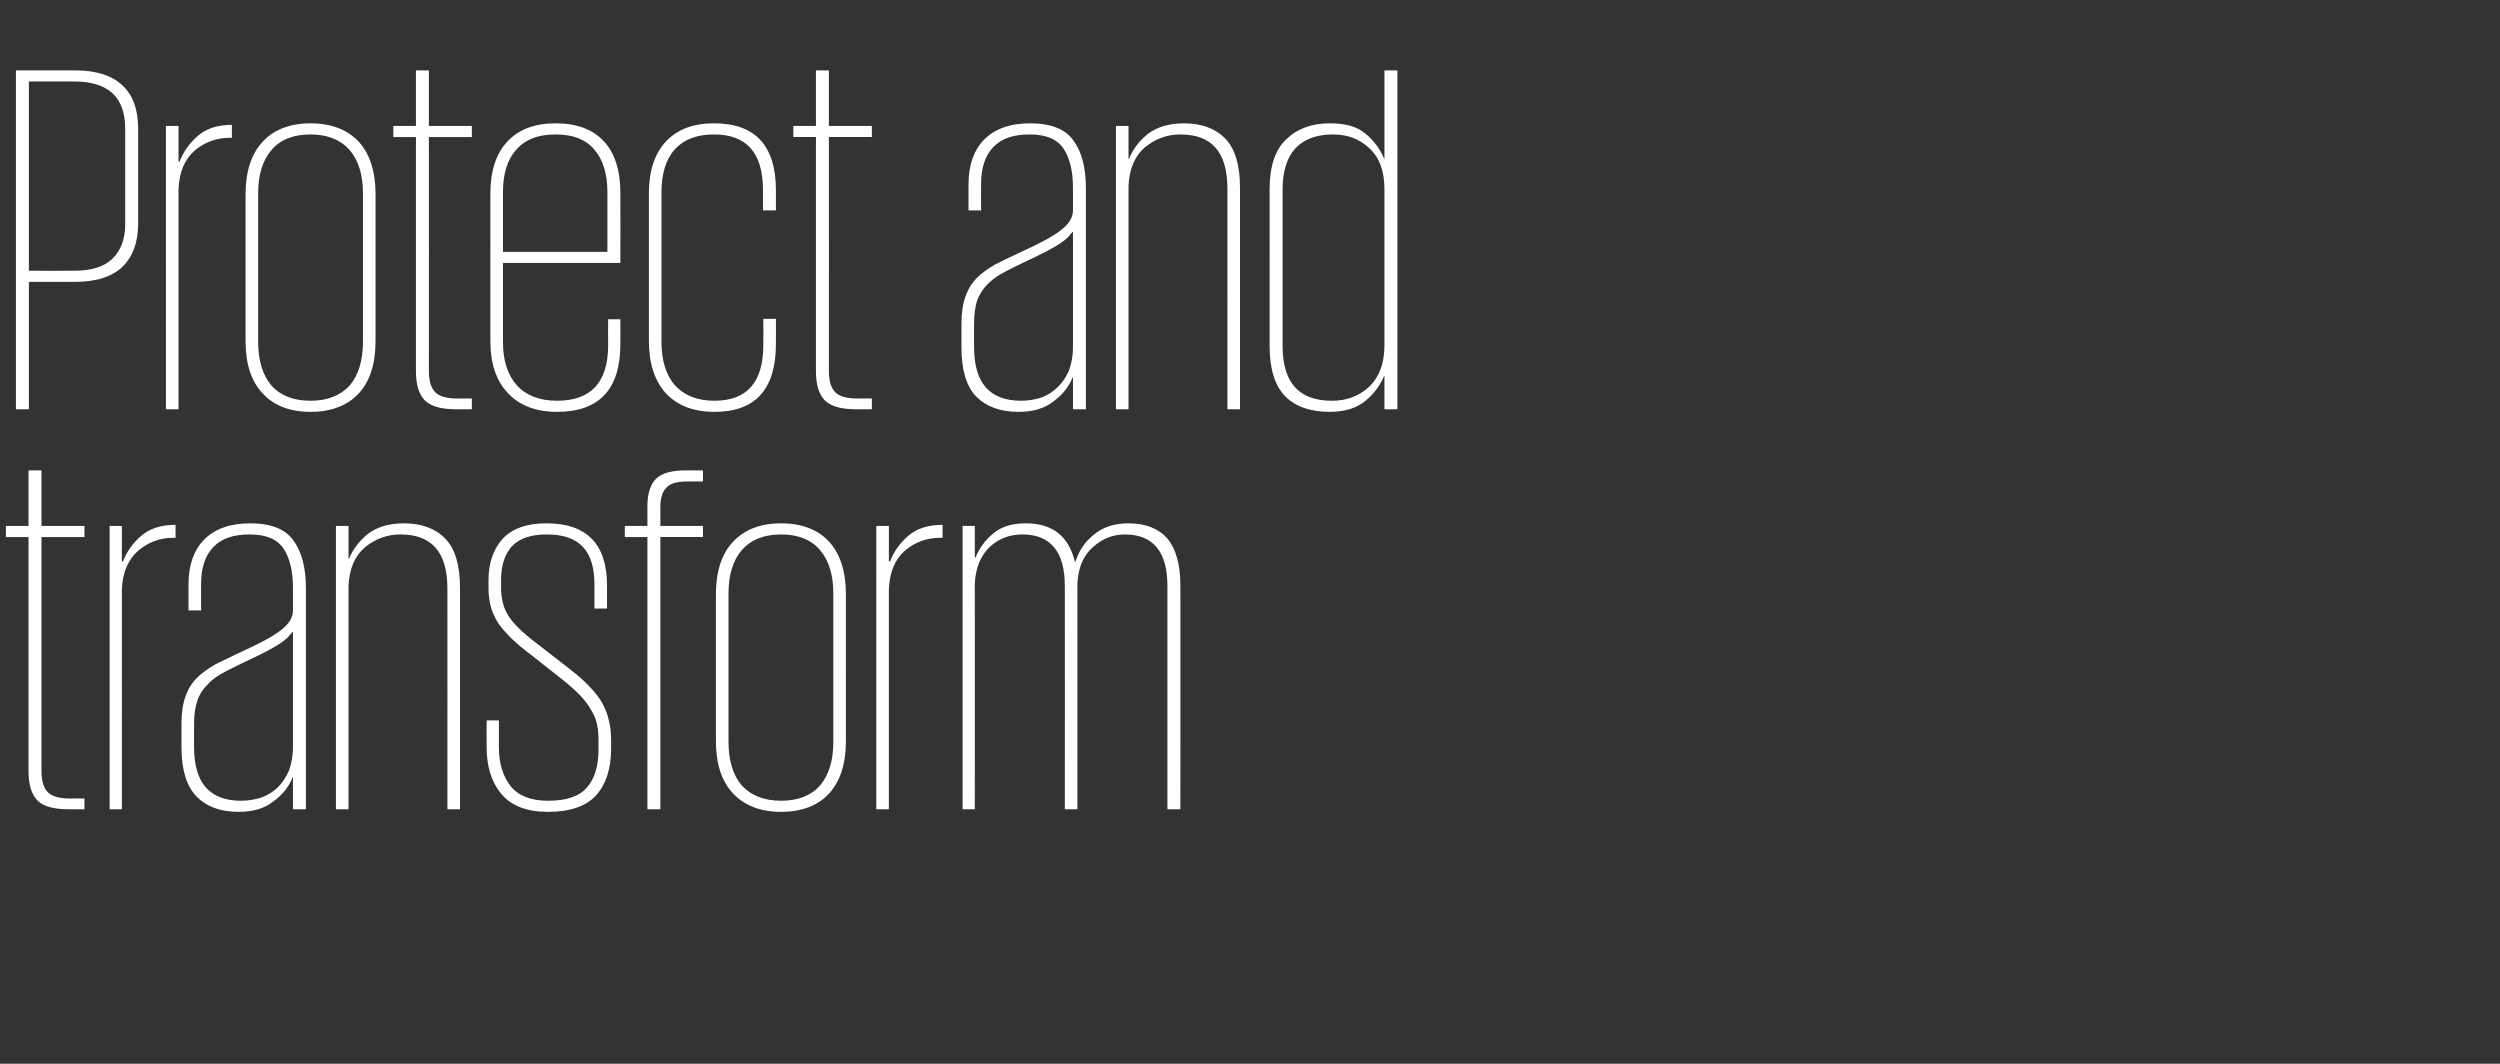
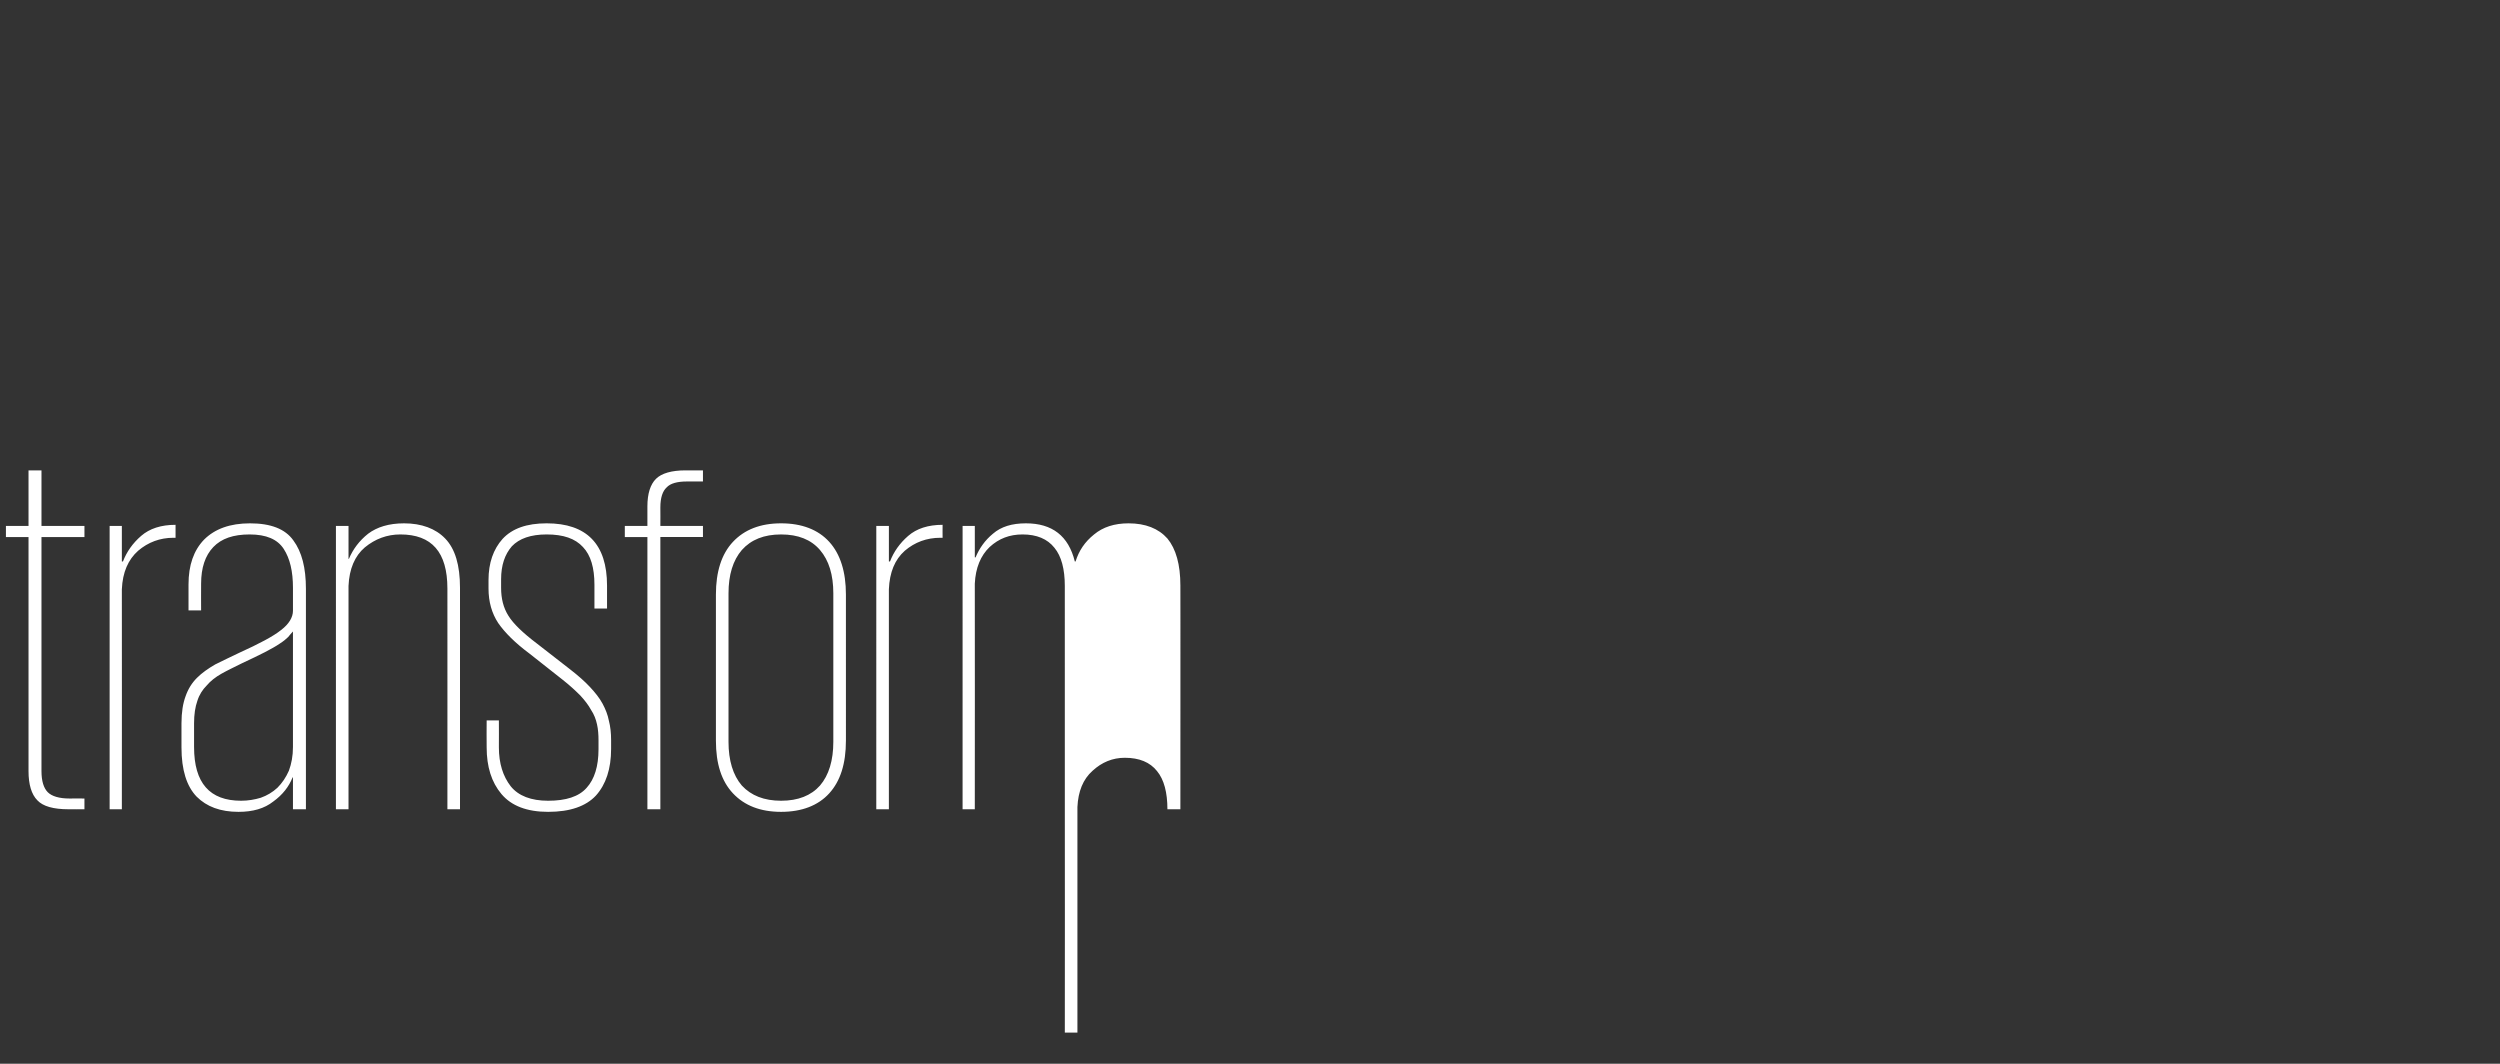
<svg xmlns="http://www.w3.org/2000/svg" version="1.1" width="675px" height="287.2px" viewBox="0 -19 675 287.2" style="top:-19px">
  <rect x="0" y="-19" width="675" height="287.2" fill="#333333" stroke="none" />
  <desc>Protect and transform</desc>
  <defs />
  <g id="Polygon208773">
-     <path d="m1.6 123h6.1v-15h3.5v15h11.6v3H11.2v63.2c0 2.7.6 4.6 1.7 5.7c1.1 1.1 3.1 1.7 5.9 1.7c-.03-.04 4 0 4 0v2.9s-4.3.03-4.3 0c-4.1 0-6.9-.8-8.4-2.4c-1.6-1.6-2.4-4.3-2.4-7.9V126H1.6v-3zm45.8 3.2s-.56.03-.6 0c-3.6 0-6.8 1.2-9.5 3.5c-2.7 2.4-4.2 5.8-4.4 10.4c.04.03 0 59.4 0 59.4h-3.3V123h3.3v9.6s.31-.03.3 0c1-2.6 2.6-4.9 4.9-6.9c2.3-2 5.4-3 9.3-3c-.02.02 0 3.5 0 3.5zm31.7 73.3v-8.6h-.1c-1 2.5-2.7 4.7-5.2 6.5c-2.4 1.9-5.5 2.8-9.4 2.8c-4.9 0-8.6-1.4-11.3-4.1c-2.7-2.8-4.1-7.2-4.1-13.3v-6.5c0-3 .4-5.4 1.1-7.3c.7-2 1.7-3.6 3.1-5c1.3-1.3 3-2.5 4.9-3.6c2-1 4.1-2 6.4-3.1c5.5-2.5 9.3-4.5 11.4-6.2c2.1-1.6 3.2-3.4 3.2-5.2v-6.2c0-4.4-.8-7.9-2.5-10.5c-1.7-2.6-4.7-3.9-9.2-3.9c-4.4 0-7.6 1.1-9.8 3.4c-2.2 2.3-3.3 5.6-3.3 9.9c-.03.05 0 7.2 0 7.2h-3.4v-7c0-5.2 1.4-9.2 4.2-12.1c2.9-2.9 7-4.4 12.4-4.4c5.6 0 9.5 1.5 11.7 4.6c2.3 3.1 3.4 7.4 3.4 13.1c.02 0 0 59.5 0 59.5h-3.5zm-26.7-16.8c0 9.7 4.2 14.5 12.7 14.5c1.9 0 3.6-.3 5.3-.8c1.7-.6 3.2-1.5 4.5-2.7c1.3-1.3 2.3-2.8 3.1-4.6c.7-1.9 1.1-4 1.1-6.4v-31.2c-.4.4-.8.9-1.3 1.5c-.5.5-1.2 1.1-2.3 1.8c-1 .7-2.3 1.4-4 2.3c-1.6.8-3.6 1.8-6.2 3c-2 1-3.9 1.9-5.5 2.8c-1.6.9-3 2-4 3.2c-1.1 1.1-2 2.5-2.5 4.1c-.6 1.7-.9 3.7-.9 6.1c-.02.01 0 6.4 0 6.4c0 0-.02-.04 0 0zm68.4-42.8c0-9.8-4.2-14.6-12.7-14.6c-3.6 0-6.8 1.2-9.6 3.5c-2.7 2.3-4.2 5.8-4.4 10.4v60.3h-3.4V123h3.4v8.9h.1c1.1-2.6 2.8-4.9 5.2-6.8c2.4-1.8 5.6-2.8 9.7-2.8c4.7 0 8.5 1.4 11.1 4.1c2.7 2.8 4 7.2 4 13.3v59.8h-3.4s.02-59.64 0-59.6zm44.2 43.3c0 5.4-1.4 9.6-4.1 12.6c-2.7 2.9-7 4.4-12.9 4.4c-5.7 0-9.9-1.6-12.6-4.8c-2.7-3.2-4-7.4-4-12.6c-.05-.01 0-7.3 0-7.3h3.3s.03 7.29 0 7.3c0 4.3 1.1 7.8 3.2 10.5c2.1 2.6 5.5 3.9 10.1 3.9c4.8 0 8.3-1.1 10.4-3.5c2.1-2.3 3.2-5.8 3.2-10.4v-2.4c0-1.5-.1-3-.4-4.3c-.3-1.4-.8-2.7-1.6-3.9c-.7-1.3-1.7-2.6-2.9-3.9c-1.3-1.3-2.8-2.7-4.7-4.2l-9-7.1c-3.9-2.9-6.7-5.7-8.5-8.3c-1.7-2.6-2.6-5.7-2.6-9.3v-2.3c0-4.6 1.3-8.3 3.8-11.1c2.6-2.8 6.5-4.2 11.9-4.2c10.8 0 16.3 5.6 16.3 16.8v6.2h-3.4v-6.4c0-4.6-1-8-3.1-10.2c-2.1-2.3-5.3-3.4-9.8-3.4c-4.3 0-7.4 1.1-9.4 3.2c-1.9 2.2-2.9 5.1-2.9 8.9v2.3c0 2.9.6 5.4 2 7.6c1.3 2.1 3.9 4.6 7.6 7.4l9 7c2.2 1.7 4 3.3 5.4 4.8c1.4 1.5 2.6 3 3.4 4.5c.8 1.5 1.4 3 1.7 4.6c.4 1.5.6 3.3.6 5.2v2.4zm3.7-60.2h6.1s.02-5.28 0-5.3c0-3.4.8-5.9 2.3-7.4c1.5-1.5 4.2-2.3 8-2.3h4.7v3s-4.31-.03-4.3 0c-2.6 0-4.5.5-5.5 1.6c-1.1 1-1.7 2.8-1.7 5.4c.03-.03 0 5 0 5h11.5v3h-11.5v73.5h-3.5V126h-6.1v-3zm59.7 58c0 6.2-1.5 10.9-4.5 14.2c-3 3.3-7.4 5-13 5c-5.6 0-9.9-1.7-13-5c-3.1-3.3-4.6-8-4.6-14.2v-39.5c0-6.1 1.5-10.9 4.6-14.2c3.1-3.3 7.4-5 13-5c5.6 0 10 1.7 13 5c3 3.3 4.5 8.1 4.5 14.2V181zm-17.5 16.2c4.6 0 8.1-1.4 10.5-4.1c2.4-2.8 3.6-6.8 3.6-11.8v-40.1c0-5-1.2-8.9-3.6-11.7c-2.4-2.8-5.9-4.2-10.5-4.2c-4.6 0-8.1 1.4-10.6 4.2c-2.4 2.8-3.6 6.7-3.6 11.7v40.1c0 5 1.2 9 3.6 11.8c2.5 2.7 6 4.1 10.6 4.1zm43.6-71s-.57.03-.6 0c-3.7 0-6.9 1.2-9.6 3.5c-2.7 2.4-4.1 5.8-4.3 10.4c.02.03 0 59.4 0 59.4h-3.4V123h3.4v9.6s.29-.03.3 0c1-2.6 2.6-4.9 4.9-6.9c2.3-2 5.4-3 9.3-3c-.03.02 0 3.5 0 3.5zm33 13c0-4.5-.9-8-2.8-10.3c-1.9-2.4-4.8-3.6-8.6-3.6c-3.5 0-6.4 1.1-8.9 3.4c-2.4 2.3-3.8 5.6-4 9.9c.04.05 0 60.9 0 60.9h-3.3V123h3.3v8.5h.2c1-2.4 2.5-4.6 4.7-6.4c2.2-1.9 5.1-2.8 8.9-2.8c7.1 0 11.5 3.4 13.2 10.3h.2c.9-2.9 2.5-5.3 5-7.3c2.4-2 5.5-3 9.3-3c4.6 0 8.1 1.4 10.5 4.1c2.3 2.8 3.5 7 3.5 12.7c.03-.05 0 60.4 0 60.4h-3.5s.02-60.31 0-60.3c0-4.5-.9-8-2.8-10.3c-1.9-2.4-4.8-3.6-8.7-3.6c-3.3 0-6.2 1.2-8.7 3.5c-2.6 2.3-3.9 5.6-4.1 9.8c.02.05 0 60.9 0 60.9h-3.4s.04-60.31 0-60.3z" stroke="none" fill="#ffffff" />
+     <path d="m1.6 123h6.1v-15h3.5v15h11.6v3H11.2v63.2c0 2.7.6 4.6 1.7 5.7c1.1 1.1 3.1 1.7 5.9 1.7c-.03-.04 4 0 4 0v2.9s-4.3.03-4.3 0c-4.1 0-6.9-.8-8.4-2.4c-1.6-1.6-2.4-4.3-2.4-7.9V126H1.6v-3zm45.8 3.2s-.56.03-.6 0c-3.6 0-6.8 1.2-9.5 3.5c-2.7 2.4-4.2 5.8-4.4 10.4c.04.03 0 59.4 0 59.4h-3.3V123h3.3v9.6s.31-.03.3 0c1-2.6 2.6-4.9 4.9-6.9c2.3-2 5.4-3 9.3-3c-.02.02 0 3.5 0 3.5zm31.7 73.3v-8.6h-.1c-1 2.5-2.7 4.7-5.2 6.5c-2.4 1.9-5.5 2.8-9.4 2.8c-4.9 0-8.6-1.4-11.3-4.1c-2.7-2.8-4.1-7.2-4.1-13.3v-6.5c0-3 .4-5.4 1.1-7.3c.7-2 1.7-3.6 3.1-5c1.3-1.3 3-2.5 4.9-3.6c2-1 4.1-2 6.4-3.1c5.5-2.5 9.3-4.5 11.4-6.2c2.1-1.6 3.2-3.4 3.2-5.2v-6.2c0-4.4-.8-7.9-2.5-10.5c-1.7-2.6-4.7-3.9-9.2-3.9c-4.4 0-7.6 1.1-9.8 3.4c-2.2 2.3-3.3 5.6-3.3 9.9c-.03.05 0 7.2 0 7.2h-3.4v-7c0-5.2 1.4-9.2 4.2-12.1c2.9-2.9 7-4.4 12.4-4.4c5.6 0 9.5 1.5 11.7 4.6c2.3 3.1 3.4 7.4 3.4 13.1c.02 0 0 59.5 0 59.5h-3.5zm-26.7-16.8c0 9.7 4.2 14.5 12.7 14.5c1.9 0 3.6-.3 5.3-.8c1.7-.6 3.2-1.5 4.5-2.7c1.3-1.3 2.3-2.8 3.1-4.6c.7-1.9 1.1-4 1.1-6.4v-31.2c-.4.4-.8.9-1.3 1.5c-.5.5-1.2 1.1-2.3 1.8c-1 .7-2.3 1.4-4 2.3c-1.6.8-3.6 1.8-6.2 3c-2 1-3.9 1.9-5.5 2.8c-1.6.9-3 2-4 3.2c-1.1 1.1-2 2.5-2.5 4.1c-.6 1.7-.9 3.7-.9 6.1c-.02.01 0 6.4 0 6.4c0 0-.02-.04 0 0zm68.4-42.8c0-9.8-4.2-14.6-12.7-14.6c-3.6 0-6.8 1.2-9.6 3.5c-2.7 2.3-4.2 5.8-4.4 10.4v60.3h-3.4V123h3.4v8.9h.1c1.1-2.6 2.8-4.9 5.2-6.8c2.4-1.8 5.6-2.8 9.7-2.8c4.7 0 8.5 1.4 11.1 4.1c2.7 2.8 4 7.2 4 13.3v59.8h-3.4s.02-59.64 0-59.6zm44.2 43.3c0 5.4-1.4 9.6-4.1 12.6c-2.7 2.9-7 4.4-12.9 4.4c-5.7 0-9.9-1.6-12.6-4.8c-2.7-3.2-4-7.4-4-12.6c-.05-.01 0-7.3 0-7.3h3.3s.03 7.29 0 7.3c0 4.3 1.1 7.8 3.2 10.5c2.1 2.6 5.5 3.9 10.1 3.9c4.8 0 8.3-1.1 10.4-3.5c2.1-2.3 3.2-5.8 3.2-10.4v-2.4c0-1.5-.1-3-.4-4.3c-.3-1.4-.8-2.7-1.6-3.9c-.7-1.3-1.7-2.6-2.9-3.9c-1.3-1.3-2.8-2.7-4.7-4.2l-9-7.1c-3.9-2.9-6.7-5.7-8.5-8.3c-1.7-2.6-2.6-5.7-2.6-9.3v-2.3c0-4.6 1.3-8.3 3.8-11.1c2.6-2.8 6.5-4.2 11.9-4.2c10.8 0 16.3 5.6 16.3 16.8v6.2h-3.4v-6.4c0-4.6-1-8-3.1-10.2c-2.1-2.3-5.3-3.4-9.8-3.4c-4.3 0-7.4 1.1-9.4 3.2c-1.9 2.2-2.9 5.1-2.9 8.9v2.3c0 2.9.6 5.4 2 7.6c1.3 2.1 3.9 4.6 7.6 7.4l9 7c2.2 1.7 4 3.3 5.4 4.8c1.4 1.5 2.6 3 3.4 4.5c.8 1.5 1.4 3 1.7 4.6c.4 1.5.6 3.3.6 5.2v2.4zm3.7-60.2h6.1s.02-5.28 0-5.3c0-3.4.8-5.9 2.3-7.4c1.5-1.5 4.2-2.3 8-2.3h4.7v3s-4.31-.03-4.3 0c-2.6 0-4.5.5-5.5 1.6c-1.1 1-1.7 2.8-1.7 5.4c.03-.03 0 5 0 5h11.5v3h-11.5v73.5h-3.5V126h-6.1v-3zm59.7 58c0 6.2-1.5 10.9-4.5 14.2c-3 3.3-7.4 5-13 5c-5.6 0-9.9-1.7-13-5c-3.1-3.3-4.6-8-4.6-14.2v-39.5c0-6.1 1.5-10.9 4.6-14.2c3.1-3.3 7.4-5 13-5c5.6 0 10 1.7 13 5c3 3.3 4.5 8.1 4.5 14.2V181zm-17.5 16.2c4.6 0 8.1-1.4 10.5-4.1c2.4-2.8 3.6-6.8 3.6-11.8v-40.1c0-5-1.2-8.9-3.6-11.7c-2.4-2.8-5.9-4.2-10.5-4.2c-4.6 0-8.1 1.4-10.6 4.2c-2.4 2.8-3.6 6.7-3.6 11.7v40.1c0 5 1.2 9 3.6 11.8c2.5 2.7 6 4.1 10.6 4.1zm43.6-71s-.57.03-.6 0c-3.7 0-6.9 1.2-9.6 3.5c-2.7 2.4-4.1 5.8-4.3 10.4c.02.03 0 59.4 0 59.4h-3.4V123h3.4v9.6s.29-.03.3 0c1-2.6 2.6-4.9 4.9-6.9c2.3-2 5.4-3 9.3-3c-.03.02 0 3.5 0 3.5zm33 13c0-4.5-.9-8-2.8-10.3c-1.9-2.4-4.8-3.6-8.6-3.6c-3.5 0-6.4 1.1-8.9 3.4c-2.4 2.3-3.8 5.6-4 9.9c.04.05 0 60.9 0 60.9h-3.3V123h3.3v8.5h.2c1-2.4 2.5-4.6 4.7-6.4c2.2-1.9 5.1-2.8 8.9-2.8c7.1 0 11.5 3.4 13.2 10.3h.2c.9-2.9 2.5-5.3 5-7.3c2.4-2 5.5-3 9.3-3c4.6 0 8.1 1.4 10.5 4.1c2.3 2.8 3.5 7 3.5 12.7c.03-.05 0 60.4 0 60.4h-3.5c0-4.5-.9-8-2.8-10.3c-1.9-2.4-4.8-3.6-8.7-3.6c-3.3 0-6.2 1.2-8.7 3.5c-2.6 2.3-3.9 5.6-4.1 9.8c.02.05 0 60.9 0 60.9h-3.4s.04-60.31 0-60.3z" stroke="none" fill="#ffffff" />
  </g>
  <g id="Polygon208772">
-     <path d="m4.3 0h16c5.7 0 10 1.4 12.8 4.1c2.8 2.6 4.2 6.5 4.2 11.6v25.6c0 5.1-1.4 8.9-4.2 11.7c-2.8 2.7-7.1 4.1-12.8 4.1H7.8v34.4H4.3V0zm3.5 3v51.1s12.18.04 12.2 0c4.6 0 8-1 10.3-3.2c2.3-2.2 3.5-5.3 3.5-9.3V15.7C33.8 7.2 29.2 3 20 3c-.02-.03-12.2 0-12.2 0zm54.8 15.2s-.5.03-.5 0c-3.7 0-6.9 1.2-9.6 3.5c-2.7 2.4-4.1 5.8-4.3 10.4v59.4h-3.4V15h3.4v9.6s.26-.03.3 0c1-2.6 2.6-4.9 4.9-6.9c2.3-2 5.4-3 9.2-3c.04.02 0 3.5 0 3.5zM101.4 73c0 6.2-1.5 10.9-4.5 14.2c-3.1 3.3-7.4 5-13.1 5c-5.5 0-9.9-1.7-12.9-5c-3.1-3.3-4.6-8-4.6-14.2V33.5c0-6.1 1.5-10.9 4.6-14.2c3-3.3 7.4-5 12.9-5c5.7 0 10 1.7 13.1 5c3 3.3 4.5 8.1 4.5 14.2V73zM83.8 89.2c4.6 0 8.1-1.4 10.6-4.1c2.4-2.8 3.6-6.8 3.6-11.8V33.2c0-5-1.2-8.9-3.6-11.7c-2.5-2.8-6-4.2-10.6-4.2c-4.6 0-8.1 1.4-10.5 4.2c-2.4 2.8-3.6 6.7-3.6 11.7v40.1c0 5 1.2 9 3.6 11.8c2.4 2.7 5.9 4.1 10.5 4.1zM106.2 15h6.1v-15h3.5v15h11.6v3h-11.6s.03 63.18 0 63.2c0 2.7.6 4.6 1.7 5.7c1.1 1.1 3.1 1.7 5.9 1.7c-.01-.04 4 0 4 0v2.9s-4.28.03-4.3 0c-4 0-6.8-.8-8.4-2.4c-1.6-1.6-2.4-4.3-2.4-7.9c.02-.03 0-63.2 0-63.2h-6.1v-3zm61.3 52.2s.03 6.74 0 6.7c0 12.2-5.7 18.3-17.1 18.3c-5.7 0-10.1-1.7-13.2-5c-3.2-3.3-4.8-8-4.8-14.2V33.2c0-6.1 1.6-10.8 4.6-14c3.1-3.3 7.4-4.9 13-4.9c5.7 0 10 1.6 13 4.8c3 3.2 4.5 7.9 4.5 14c.03.04 0 18.9 0 18.9h-31.7s.01 21.36 0 21.4c0 5 1.3 8.9 3.8 11.7c2.5 2.7 6.1 4.1 10.8 4.1c9.2 0 13.8-5 13.8-15c-.04.01 0-7 0-7h3.3zM135.8 49H164s.02-16.06 0-16.1c0-5-1.2-8.9-3.6-11.6c-2.3-2.7-5.8-4-10.4-4c-4.6 0-8.1 1.3-10.5 4c-2.5 2.7-3.7 6.6-3.7 11.6V49zm73.7 18.1s.02 6.75 0 6.7c0 12.3-5.5 18.4-16.6 18.4c-5.7 0-10-1.7-13.1-5c-3-3.3-4.6-8-4.6-14.2V33.2c0-6.1 1.6-10.8 4.6-14c3.1-3.3 7.4-4.9 13-4.9c11.1 0 16.7 6 16.7 18.1c.02 0 0 5.4 0 5.4H206v-5.5c0-10-4.4-15-13.2-15c-4.6 0-8.1 1.3-10.6 4c-2.4 2.7-3.6 6.6-3.6 11.6v40.4c0 5 1.2 9 3.7 11.8c2.5 2.7 6 4.1 10.6 4.1c8.8 0 13.2-5 13.2-15.1c.04.02 0-7 0-7h3.4zm4.7-52.1h6.1v-15h3.5v15h11.6v3h-11.6s.03 63.18 0 63.2c0 2.7.6 4.6 1.7 5.7c1.1 1.1 3.1 1.7 5.9 1.7c-.01-.04 4 0 4 0v2.9s-4.28.03-4.3 0c-4 0-6.8-.8-8.4-2.4c-1.6-1.6-2.4-4.3-2.4-7.9c.02-.03 0-63.2 0-63.2h-6.1v-3zm75.5 76.5v-8.6h-.1c-1 2.5-2.7 4.7-5.2 6.5c-2.4 1.9-5.5 2.8-9.4 2.8c-4.9 0-8.7-1.4-11.4-4.1c-2.7-2.8-4-7.2-4-13.3v-6.5c0-3 .4-5.4 1.1-7.3c.7-2 1.7-3.6 3.1-5c1.3-1.3 3-2.5 4.9-3.6c1.9-1 4.1-2 6.4-3.1c5.5-2.5 9.3-4.5 11.4-6.2c2.1-1.6 3.2-3.4 3.2-5.2v-6.2c0-4.4-.8-7.9-2.5-10.5c-1.7-2.6-4.7-3.9-9.2-3.9c-4.4 0-7.6 1.1-9.8 3.4c-2.2 2.3-3.3 5.6-3.3 9.9c-.04.05 0 7.2 0 7.2h-3.4v-7c0-5.2 1.4-9.2 4.2-12.1c2.9-2.9 7-4.4 12.4-4.4c5.6 0 9.5 1.5 11.7 4.6c2.3 3.1 3.4 7.4 3.4 13.1v59.5h-3.5zM263 74.7c0 9.7 4.2 14.5 12.7 14.5c1.9 0 3.6-.3 5.3-.8c1.7-.6 3.1-1.5 4.4-2.7c1.4-1.3 2.4-2.8 3.2-4.6c.7-1.9 1.1-4 1.1-6.4V43.5c-.4.4-.8.9-1.3 1.5c-.5.5-1.2 1.1-2.3 1.8c-1 .7-2.3 1.4-4 2.3c-1.6.8-3.6 1.8-6.2 3c-2 1-3.9 1.9-5.5 2.8c-1.6.9-3 2-4.1 3.2c-1 1.1-1.9 2.5-2.5 4.1c-.5 1.7-.8 3.7-.8 6.1c-.03.01 0 6.4 0 6.4c0 0-.03-.04 0 0zm68.4-42.8c0-9.8-4.2-14.6-12.7-14.6c-3.6 0-6.8 1.2-9.6 3.5c-2.7 2.3-4.2 5.8-4.4 10.4v60.3h-3.4V15h3.4v8.9h.1c1.1-2.6 2.8-4.9 5.2-6.8c2.4-1.8 5.6-2.8 9.7-2.8c4.7 0 8.5 1.4 11.1 4.1c2.7 2.8 4 7.2 4 13.3c-.01.03 0 59.8 0 59.8h-3.4s.02-59.64 0-59.6zm45.9 59.6h-3.5v-9h-.1c-1 2.5-2.7 4.8-5 6.7c-2.4 2-5.6 3-9.7 3c-5.2 0-9.2-1.4-12-4.2c-2.8-2.9-4.2-7.4-4.2-13.5V32c0-6.1 1.5-10.6 4.5-13.4c3-2.9 6.9-4.3 11.8-4.3c4.2 0 7.4.9 9.6 2.8c2.2 1.8 3.9 4.1 5 6.7c-.03-.04.1 0 .1 0V0h3.5v91.5zm-31-17.1c0 9.9 4.4 14.8 13.3 14.8c4 0 7.3-1.2 10.1-3.8c2.7-2.6 4.1-6.3 4.1-11.1V32.1c0-4.8-1.3-8.5-4-11c-2.7-2.6-6-3.8-9.9-3.8c-4.3 0-7.7 1.2-10.1 3.7c-2.3 2.5-3.5 6.2-3.5 11.1v42.3z" stroke="none" fill="#ffffff" />
-   </g>
+     </g>
</svg>